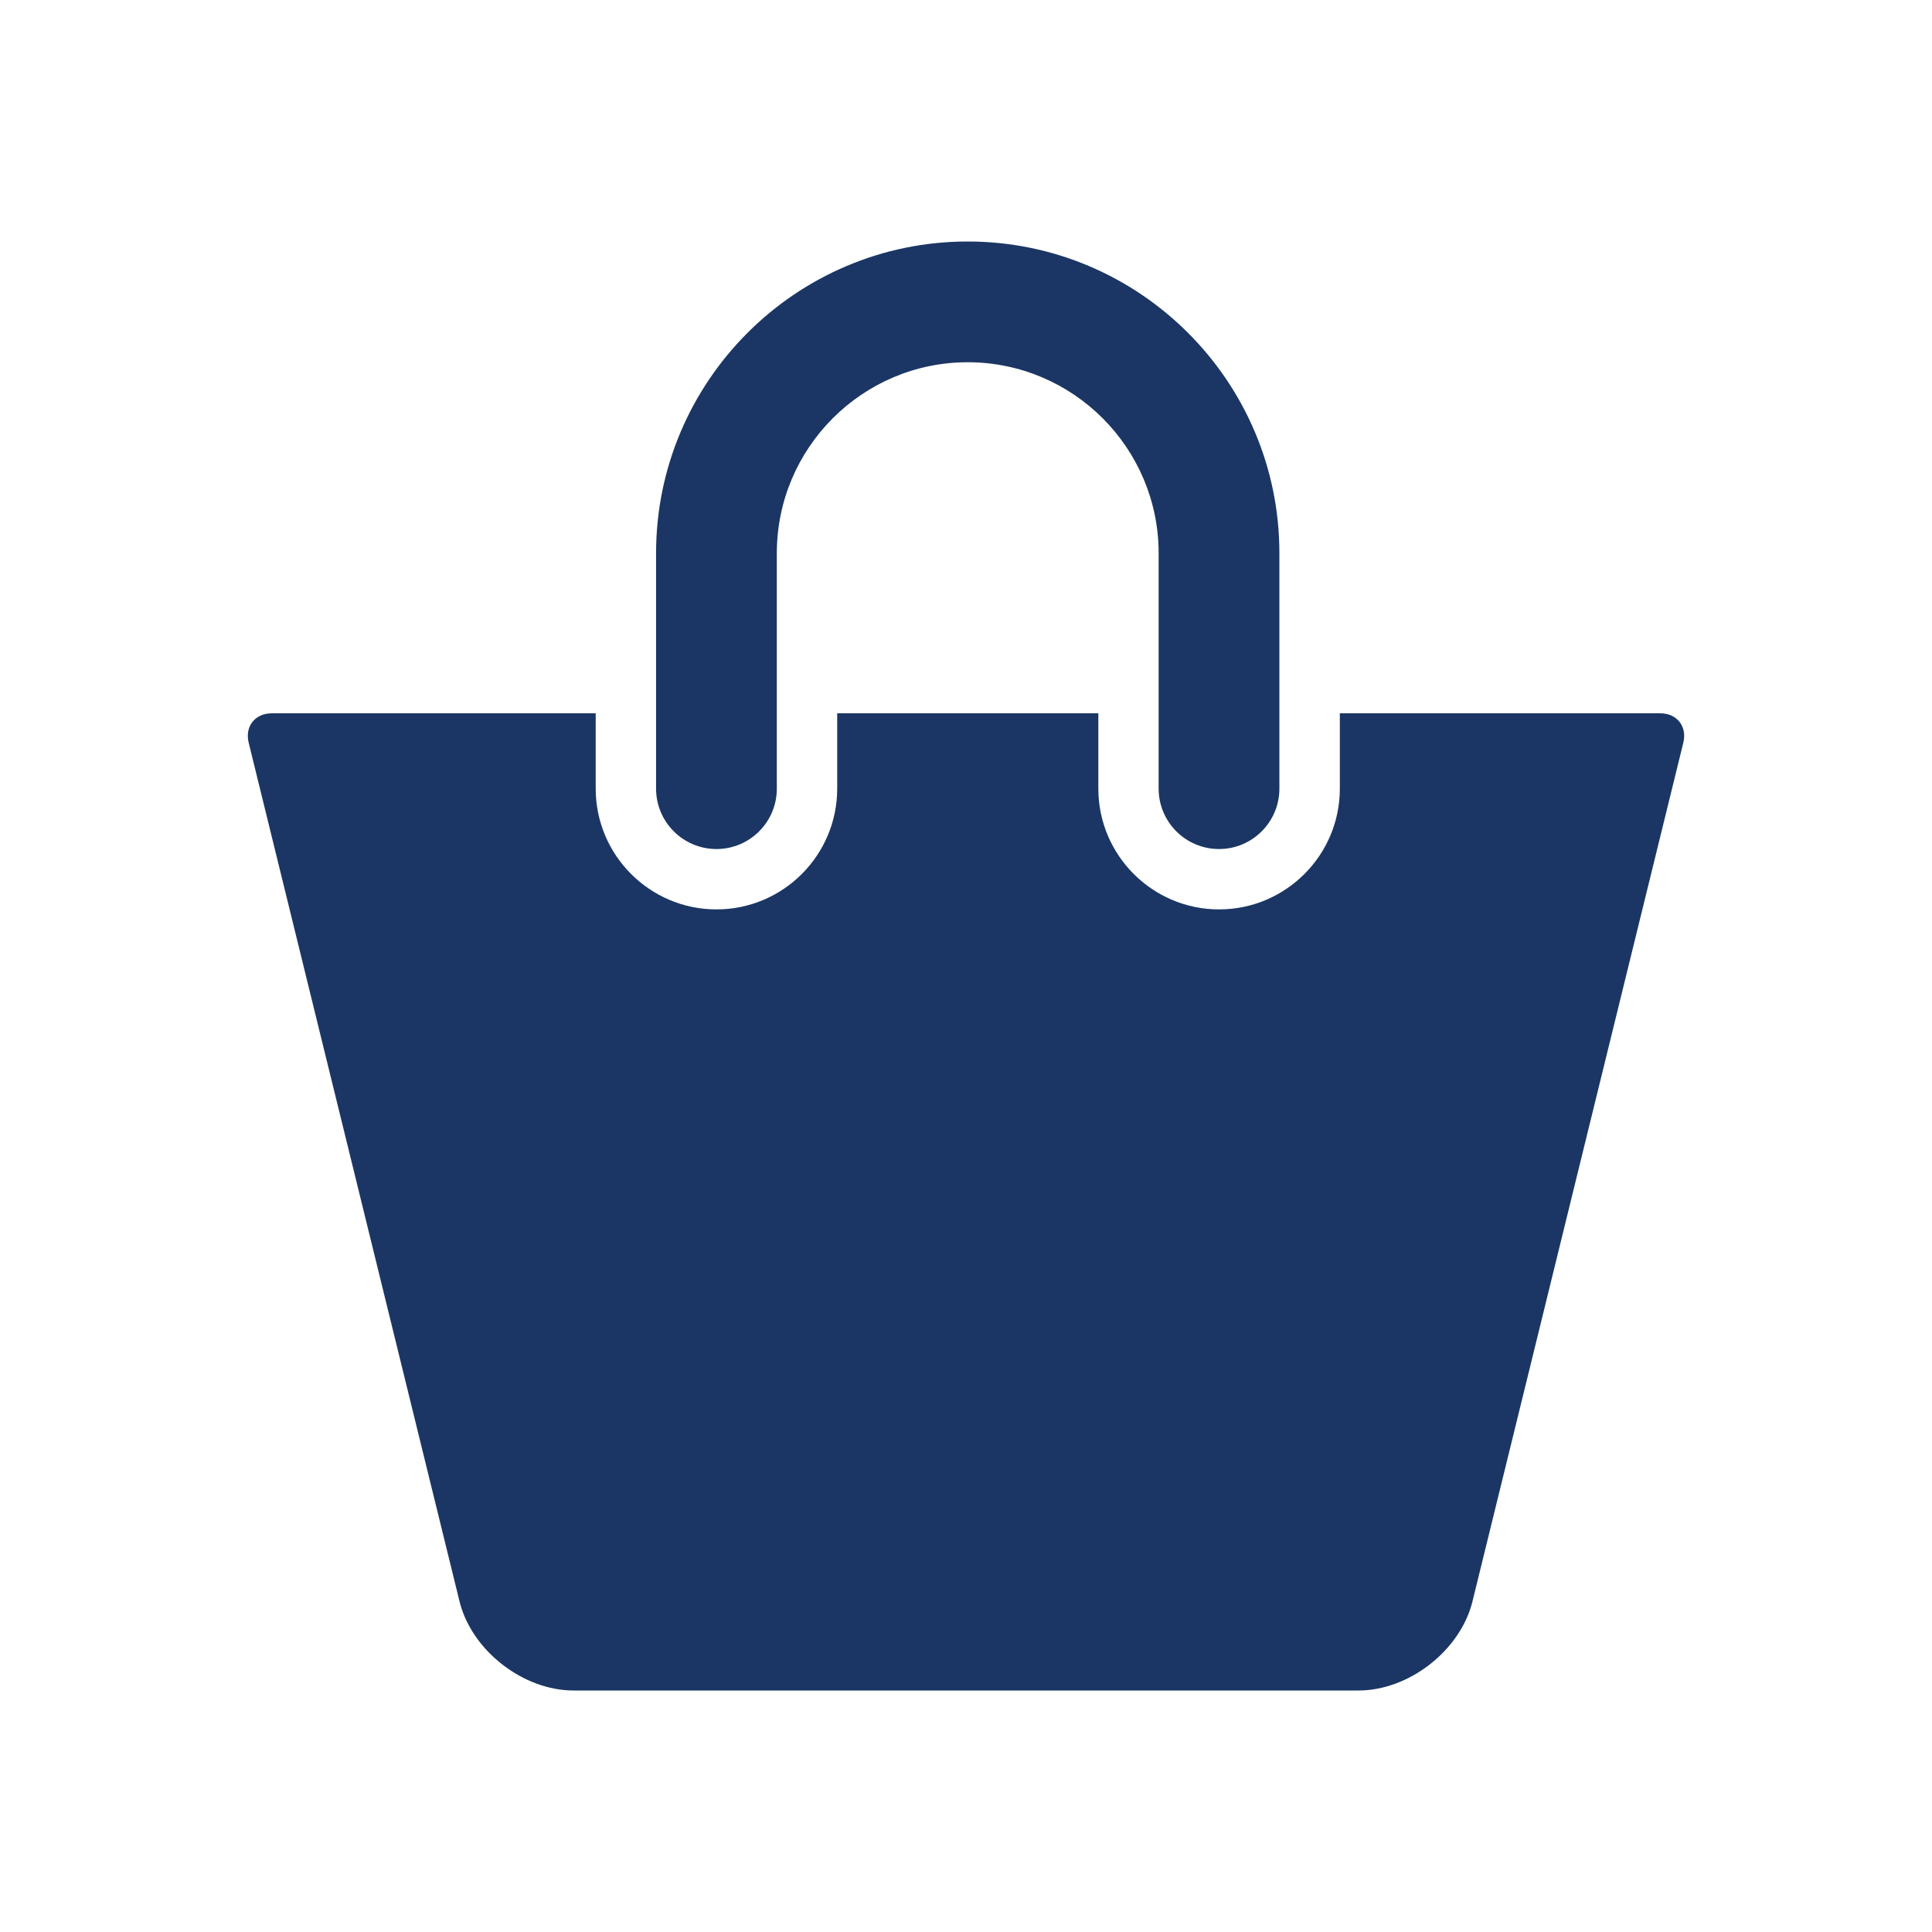
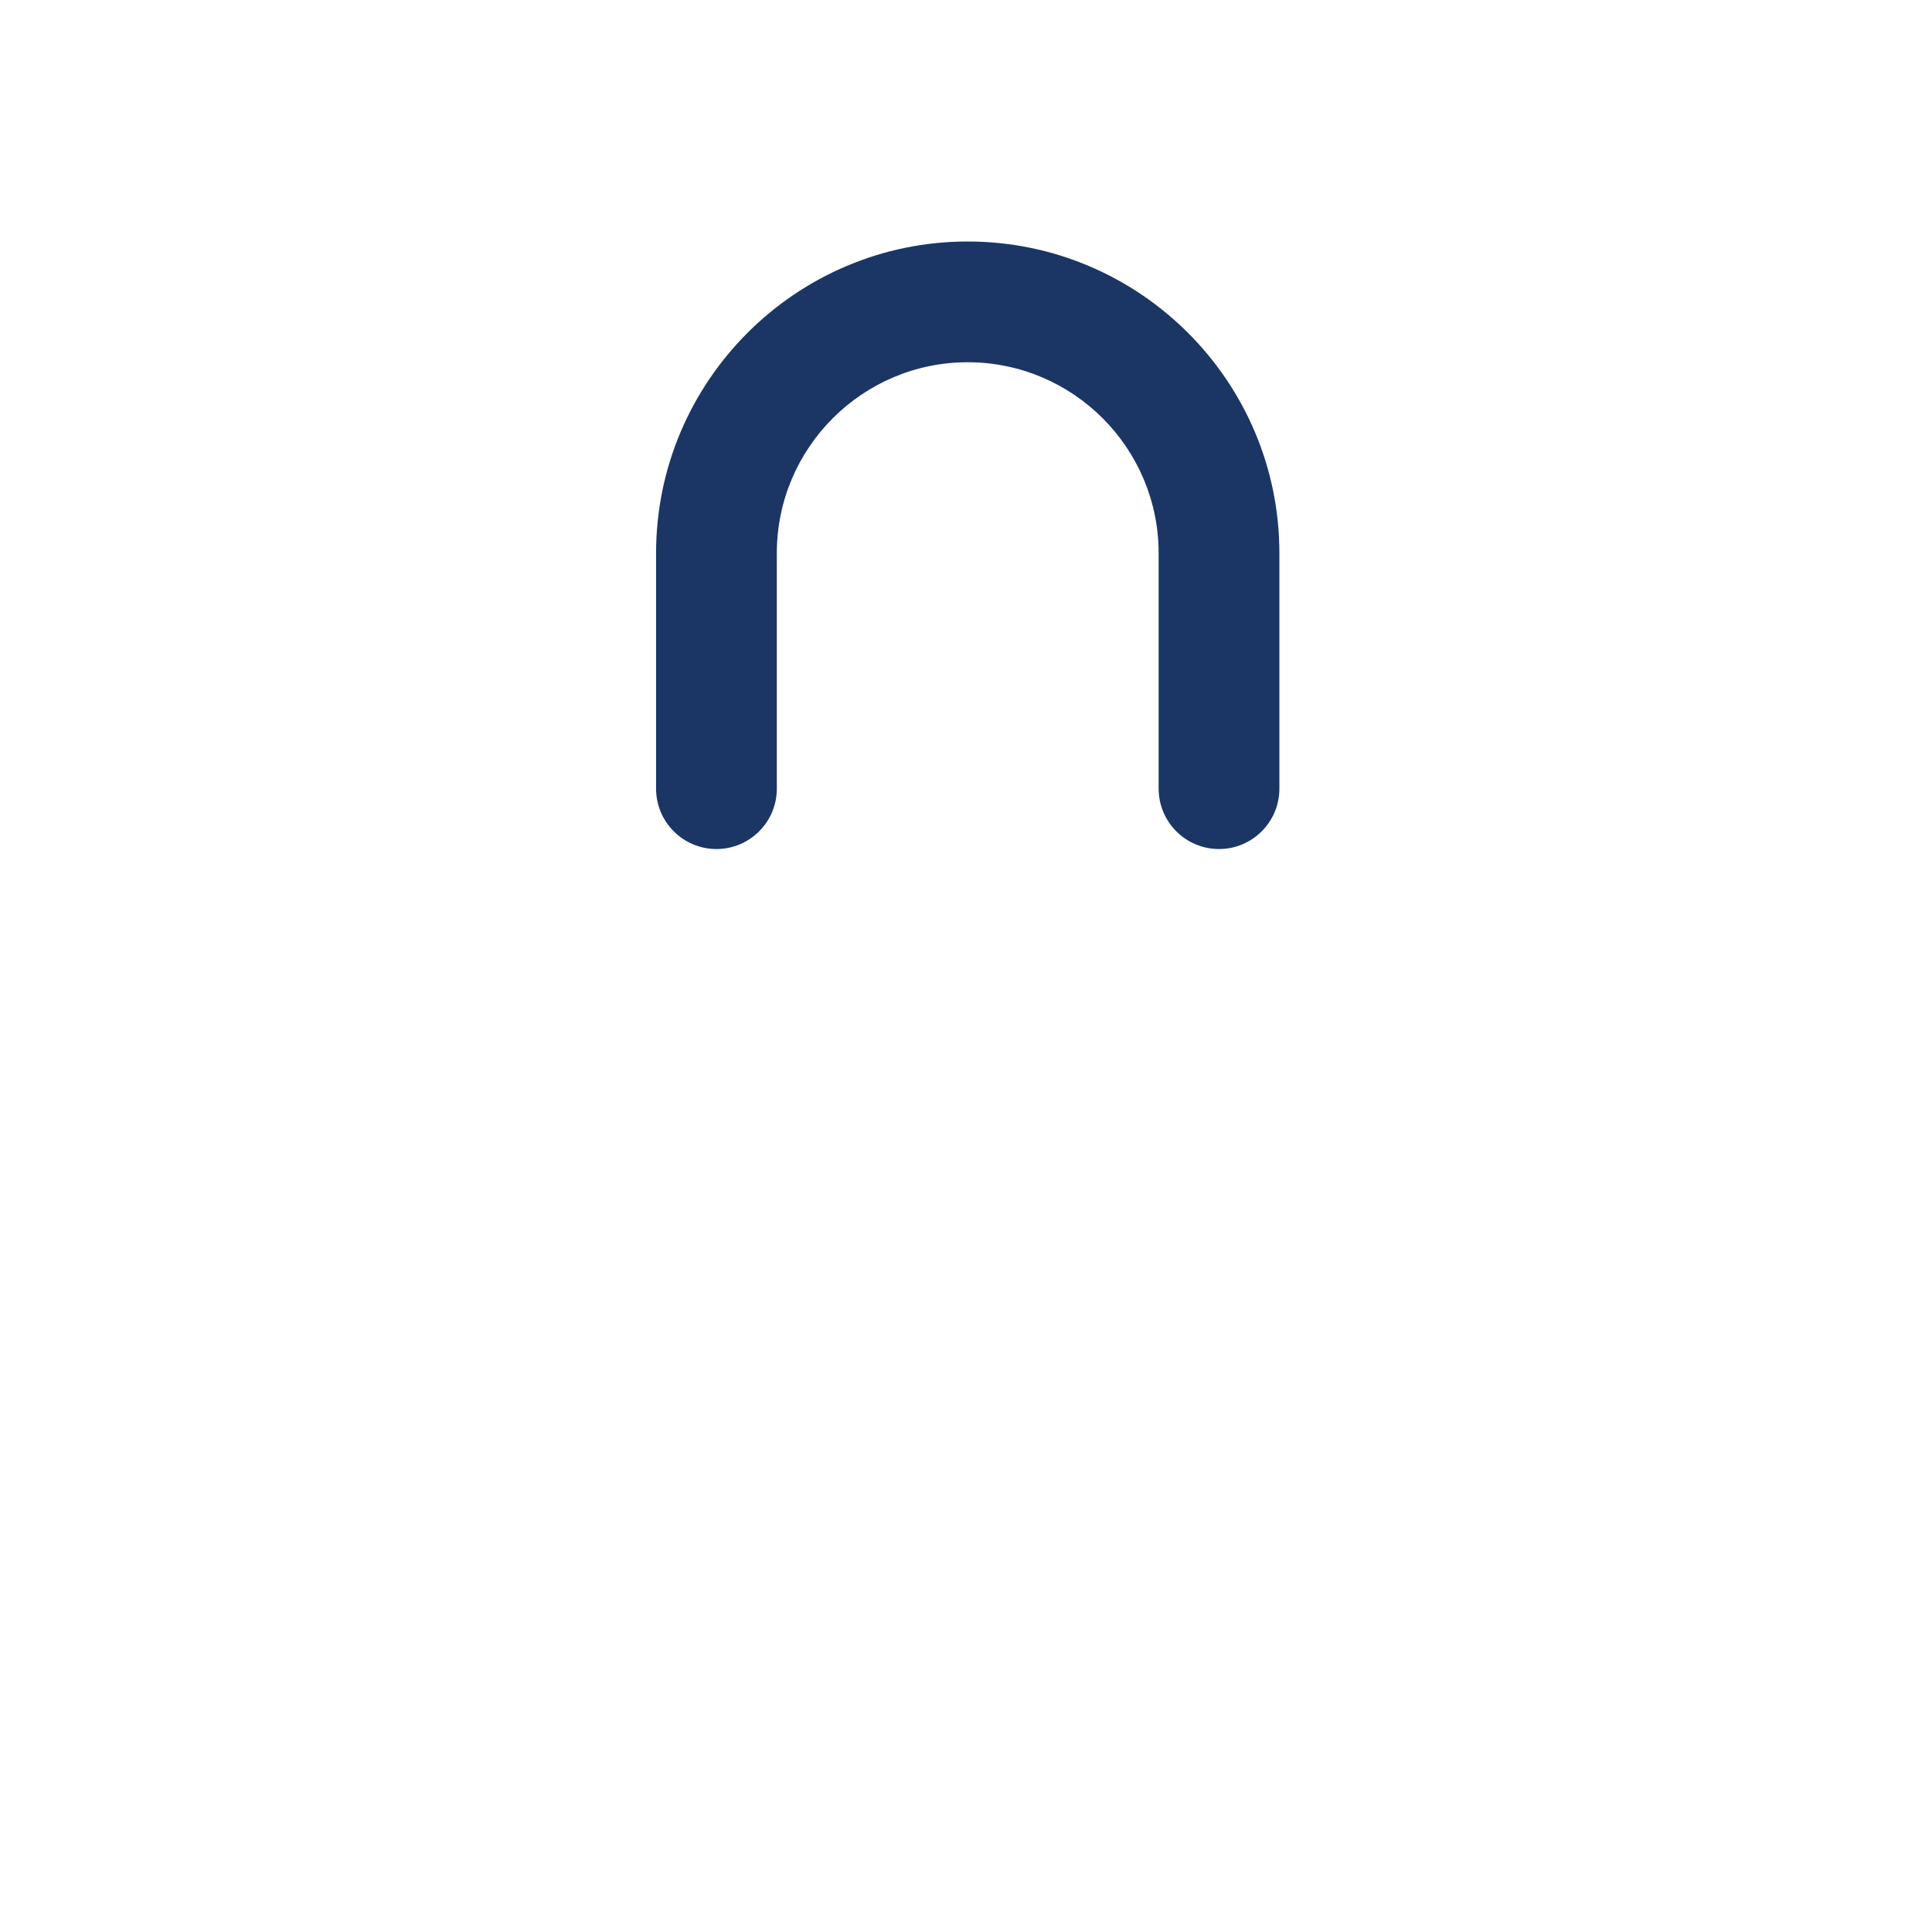
<svg xmlns="http://www.w3.org/2000/svg" width="24" height="24" viewBox="0 0 24 24" fill="none">
  <path d="M8.9 10.547C9.314 10.547 9.65 10.211 9.65 9.797V6.872C9.65 5.564 10.714 4.5 12.021 4.5C13.329 4.5 14.393 5.564 14.393 6.872V9.797C14.393 10.211 14.729 10.547 15.143 10.547C15.557 10.547 15.893 10.211 15.893 9.797V6.872C15.894 4.737 14.157 3 12.021 3C9.887 3 8.15 4.737 8.15 6.872V9.797C8.15 10.211 8.486 10.547 8.9 10.547Z" fill="#1B3664" />
-   <path d="M20.625 8.861H16.644V9.797C16.644 10.624 15.971 11.297 15.144 11.297C14.317 11.297 13.644 10.624 13.644 9.797V8.861H10.4V9.797C10.4 10.624 9.728 11.297 8.9 11.297C8.073 11.297 7.4 10.624 7.4 9.797V8.861H3.375C3.168 8.861 3.04 9.024 3.089 9.225L5.713 19.912C5.872 20.513 6.504 21 7.125 21H16.875C17.497 21 18.128 20.513 18.287 19.912L20.911 9.225C20.96 9.024 20.832 8.861 20.625 8.861Z" fill="#1B3664" />
</svg>